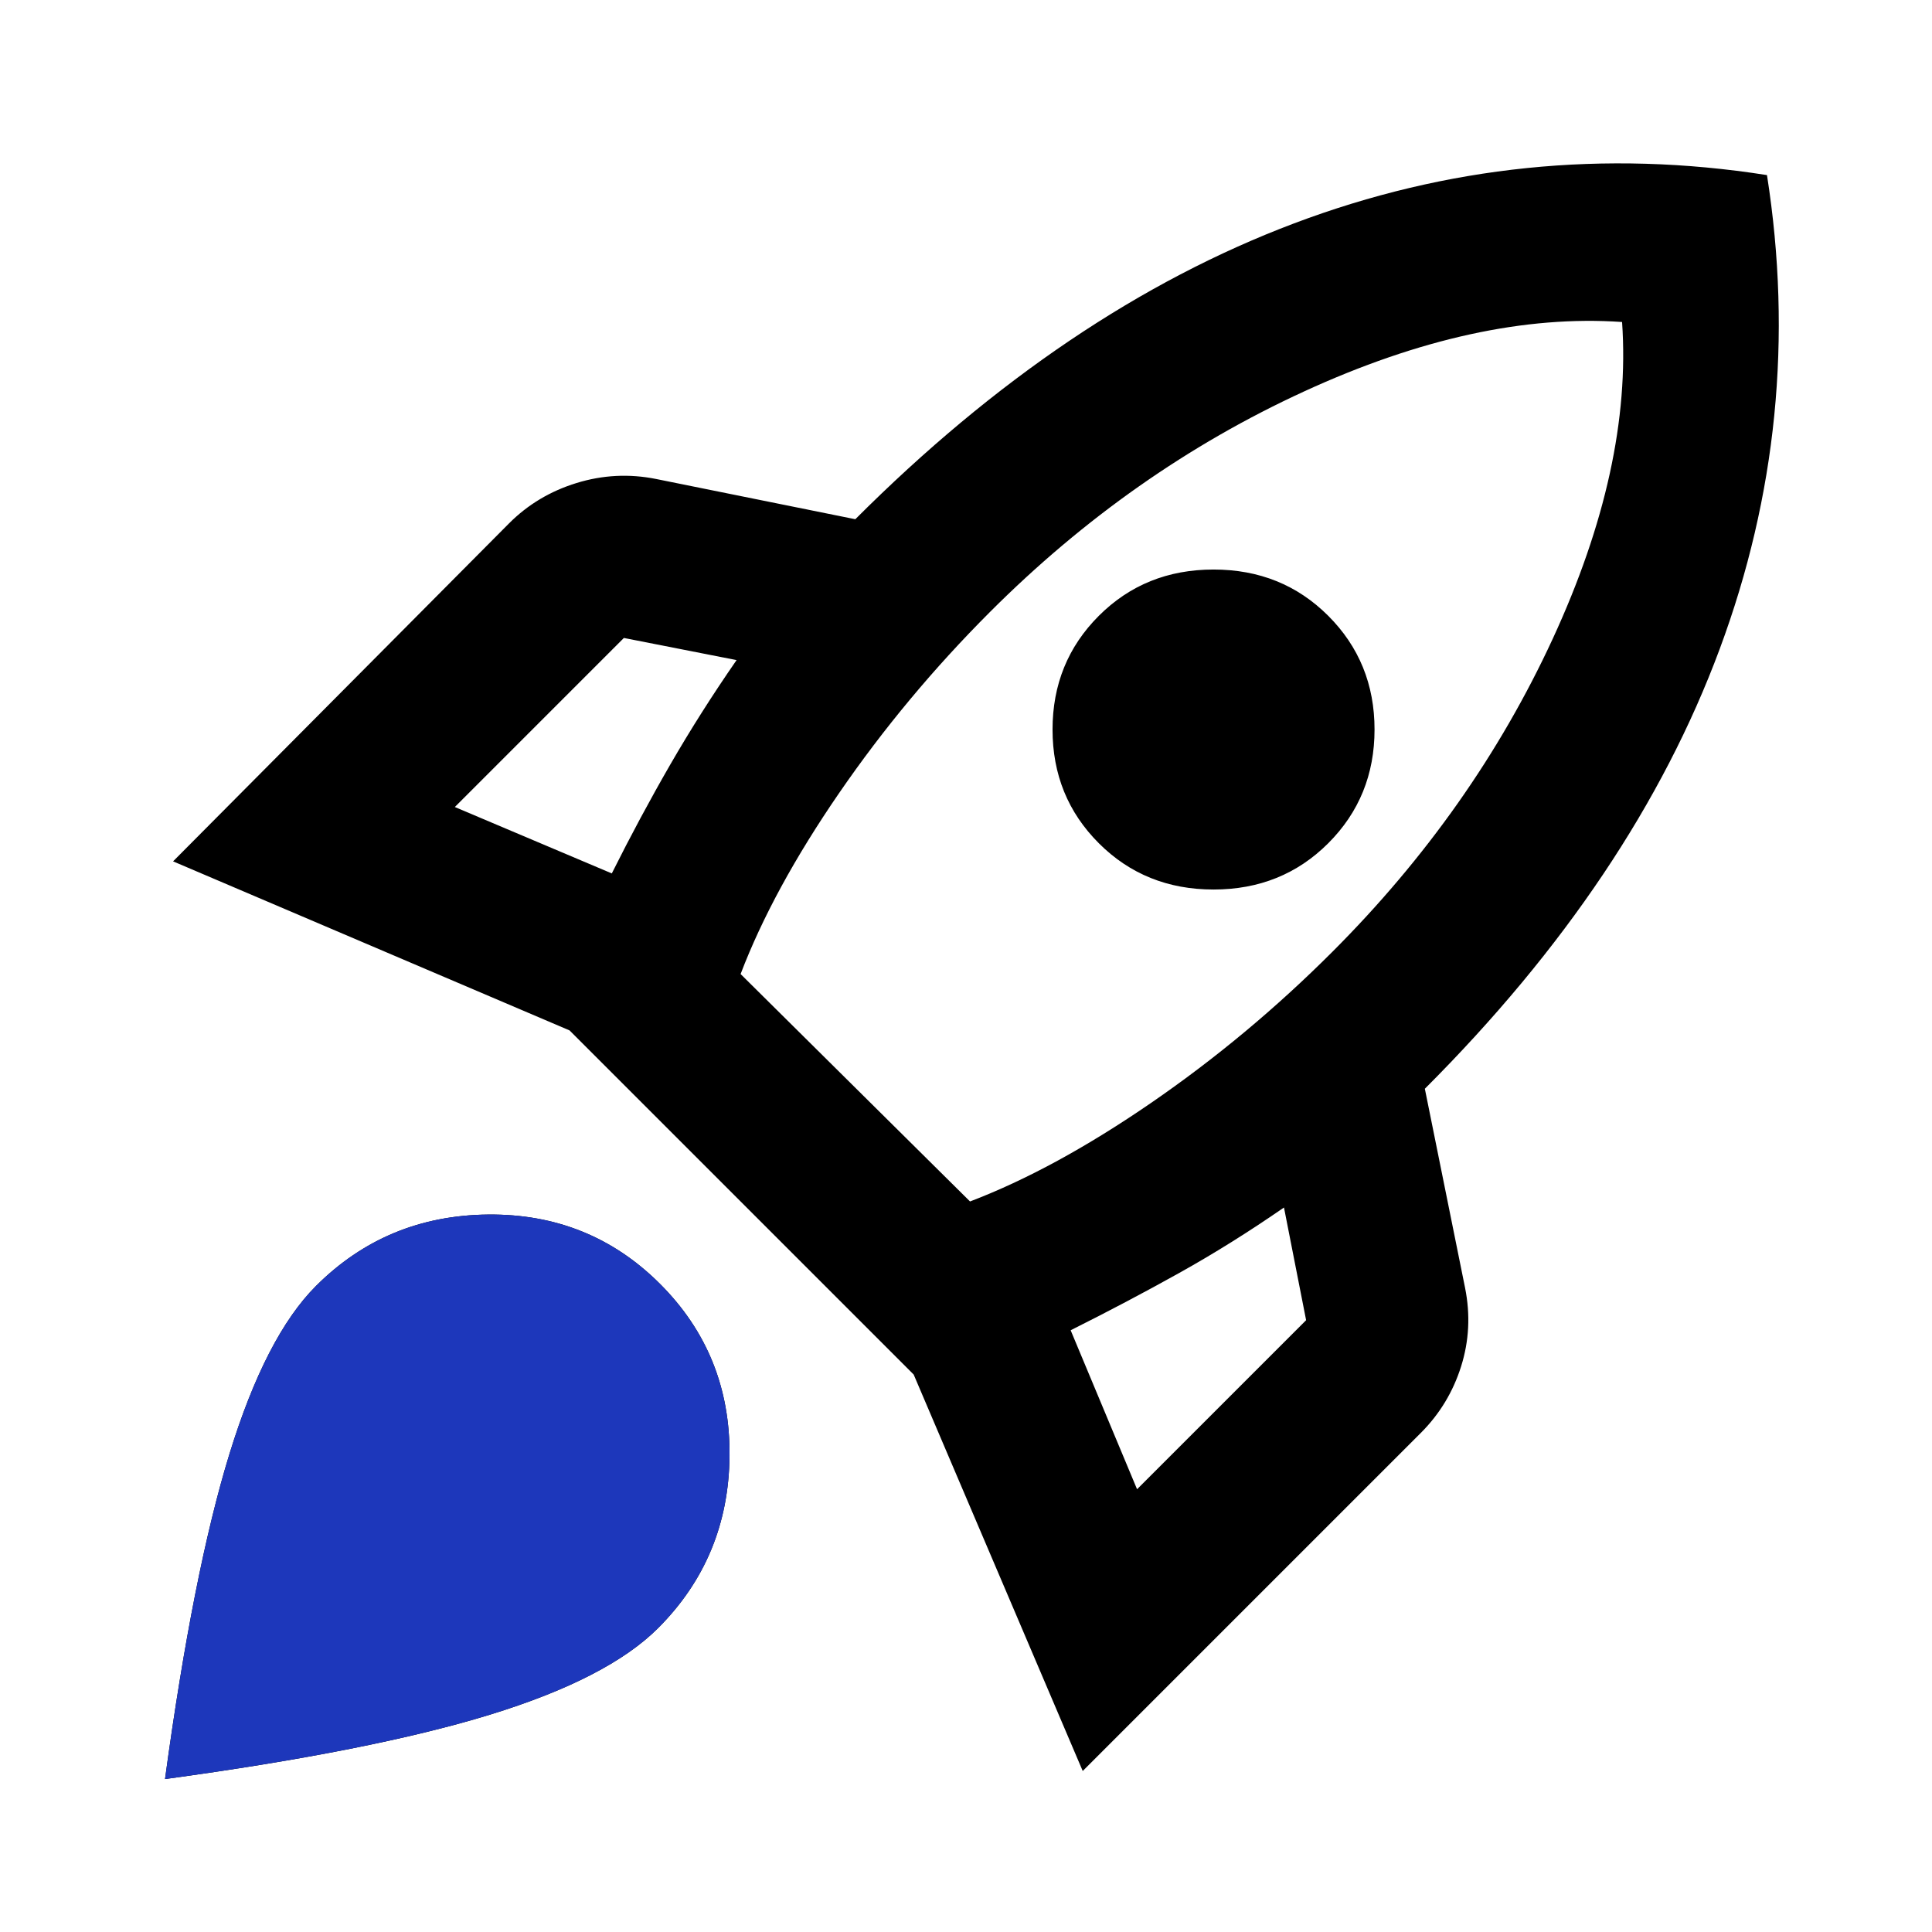
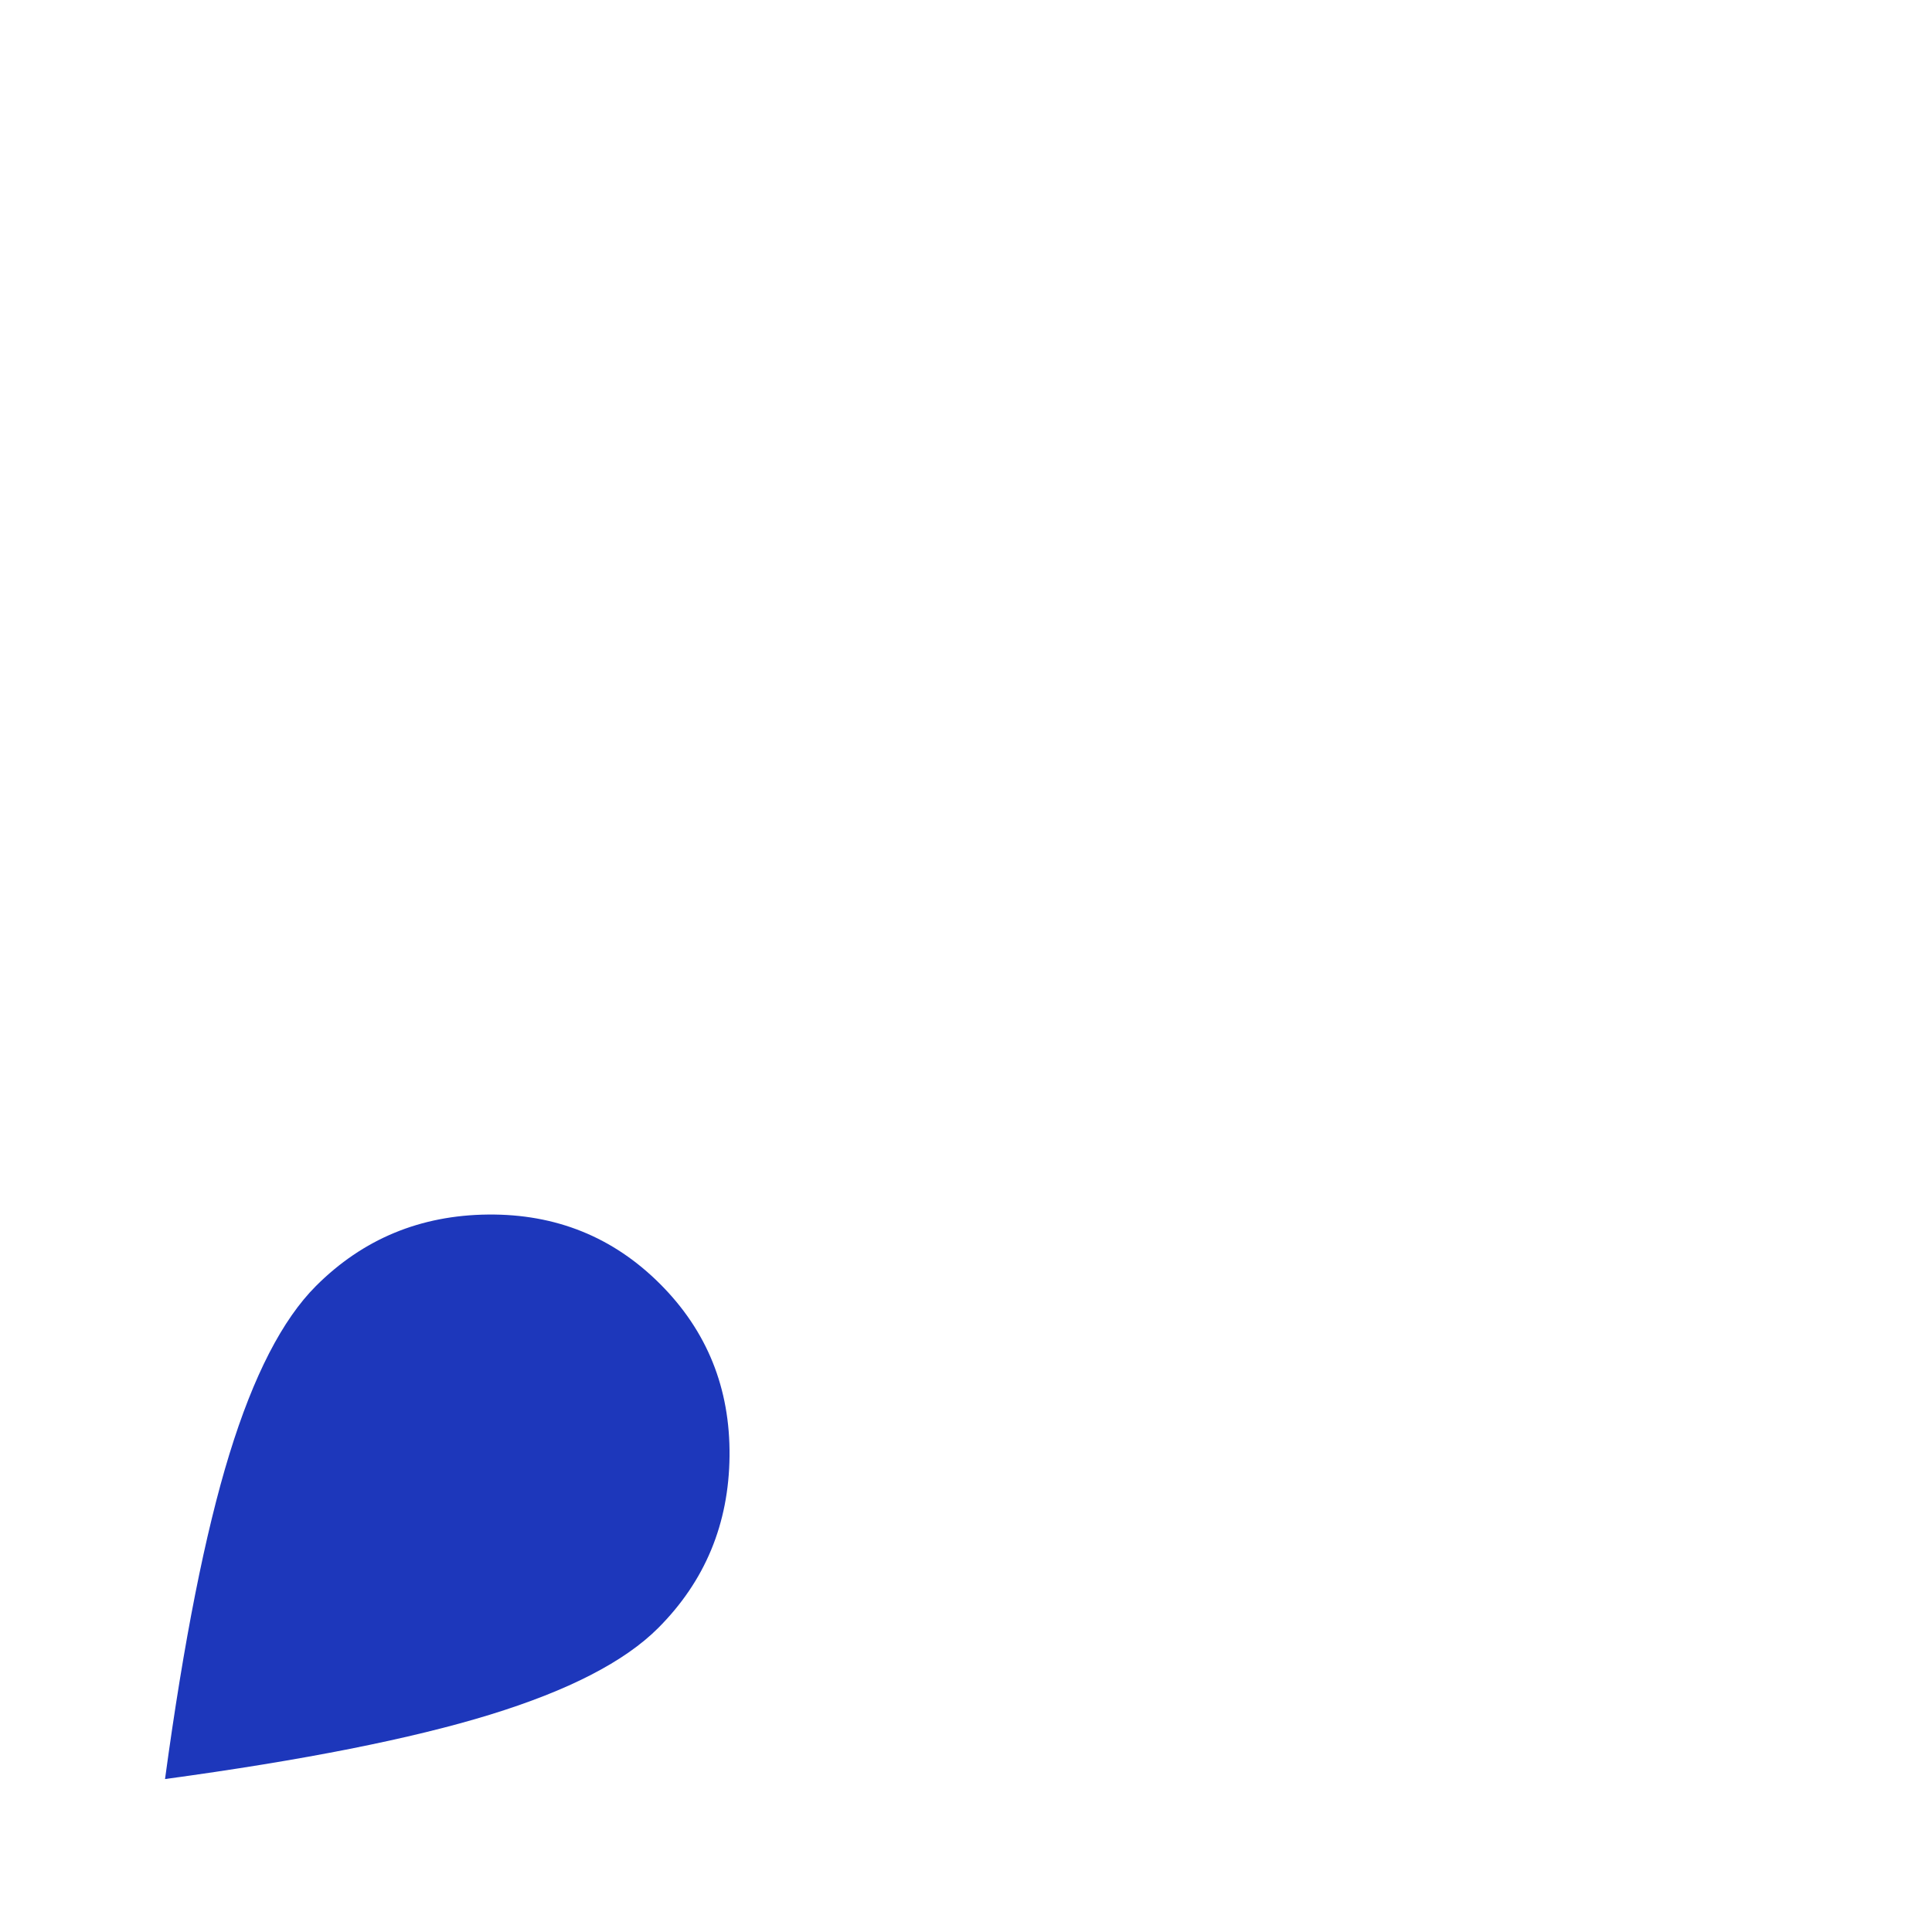
<svg xmlns="http://www.w3.org/2000/svg" width="24px" height="24px" viewBox="0 -960 960 960" fill="none">
-   <path d="m226-559 78 33q14-28 29-54t33-52l-56-11-84 84Zm142 83 114 113q42-16 90-49t90-75q70-70 109.5-155.5T806-800q-72-5-158 34.5T492-656q-42 42-75 90t-49 90Zm178-65q-23-23-23-56.5t23-56.5q23-23 57-23t57 23q23 23 23 56.5T660-541q-23 23-57 23t-57-23Zm19 321 84-84-11-56q-26 18-52 32.5T532-299l33 79Zm313-653q19 121-23.5 235.5T708-419l20 99q4 20-2 39t-20 33L538-80l-84-197-171-171-197-84 167-168q14-14 33.5-20t39.5-2l99 20q104-104 218-147t235-24ZM157-321q35-35 85.5-35.5T328-322q35 35 34.5 85.5T327-151q-25 25-83.5 43T82-76q14-103 32-161.5t43-83.5Zm57 56q-10 10-20 36.5T180-175q27-4 53.5-13.5T270-208q12-12 13-29t-11-29q-12-12-29-11.5T214-265Z" fill="#000000" />
  <path d="M157 -321            q35 -35 85.5 -35.5T328 -322            q35 35 34.5 85.5T327 -151            q-25 25 -83.5 43T82 -76            q14 -103 32 -161.5t43 -83.5Z" fill="#1D37BBFF" />
</svg>